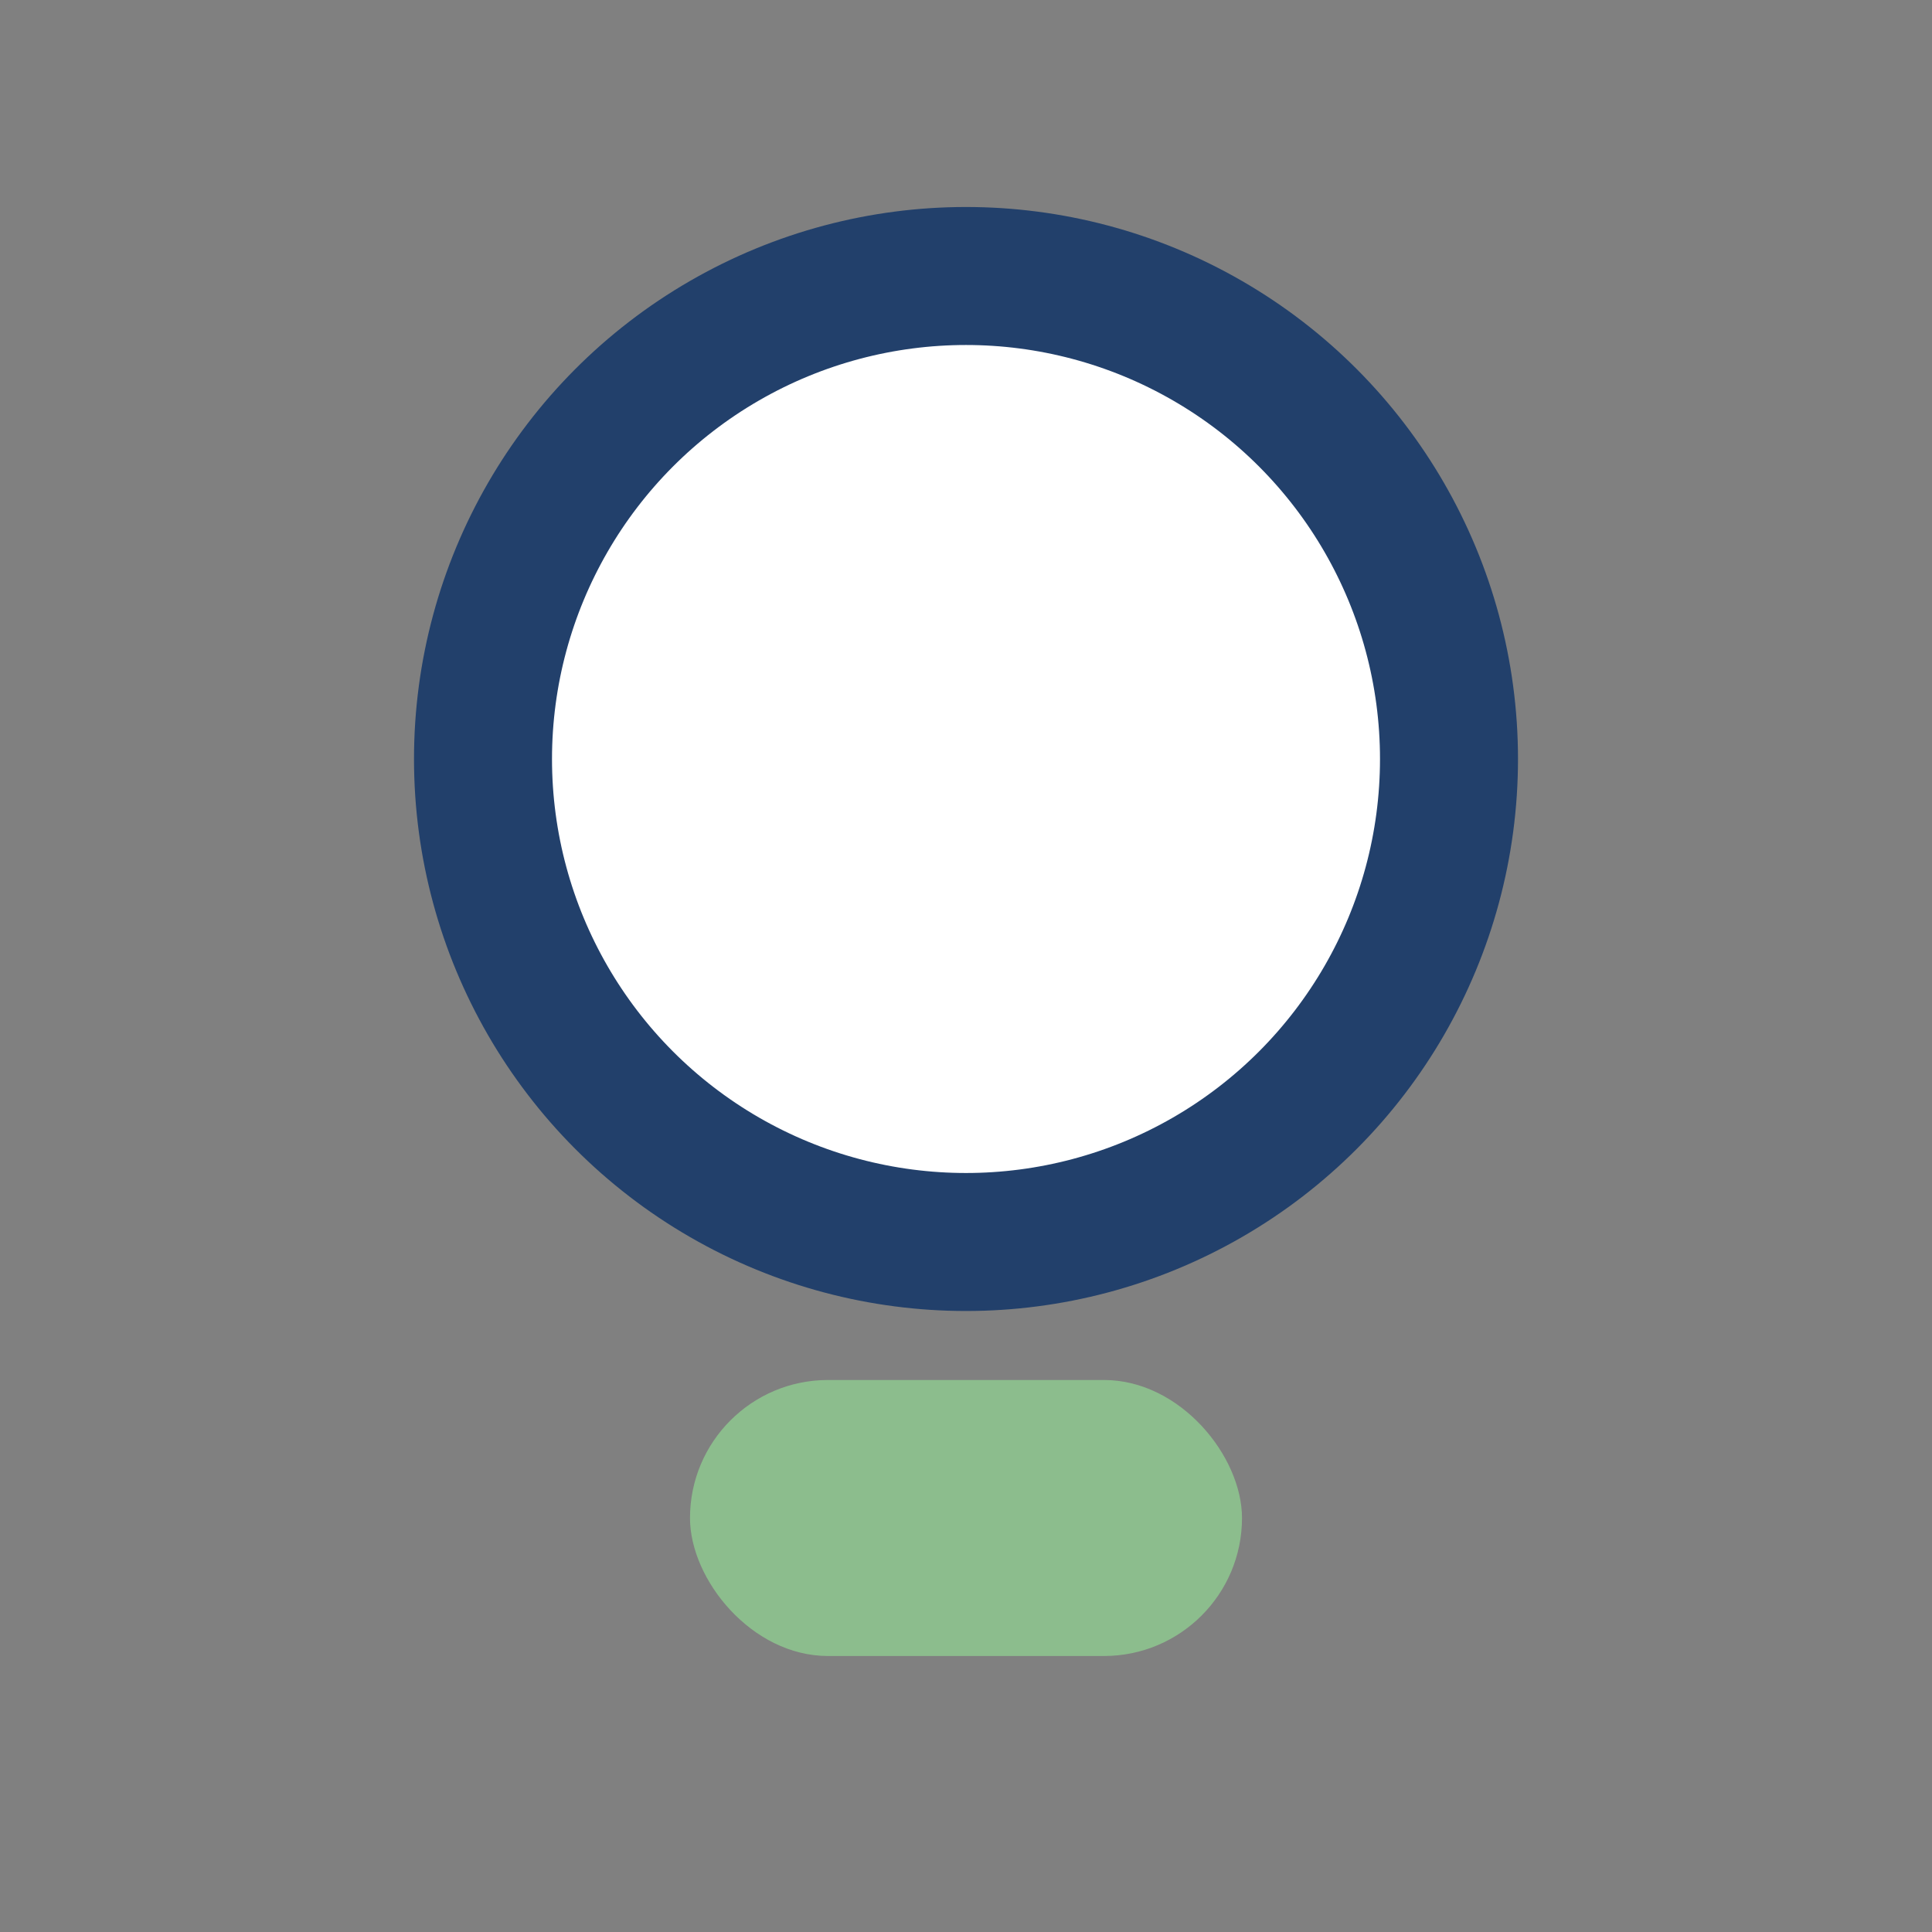
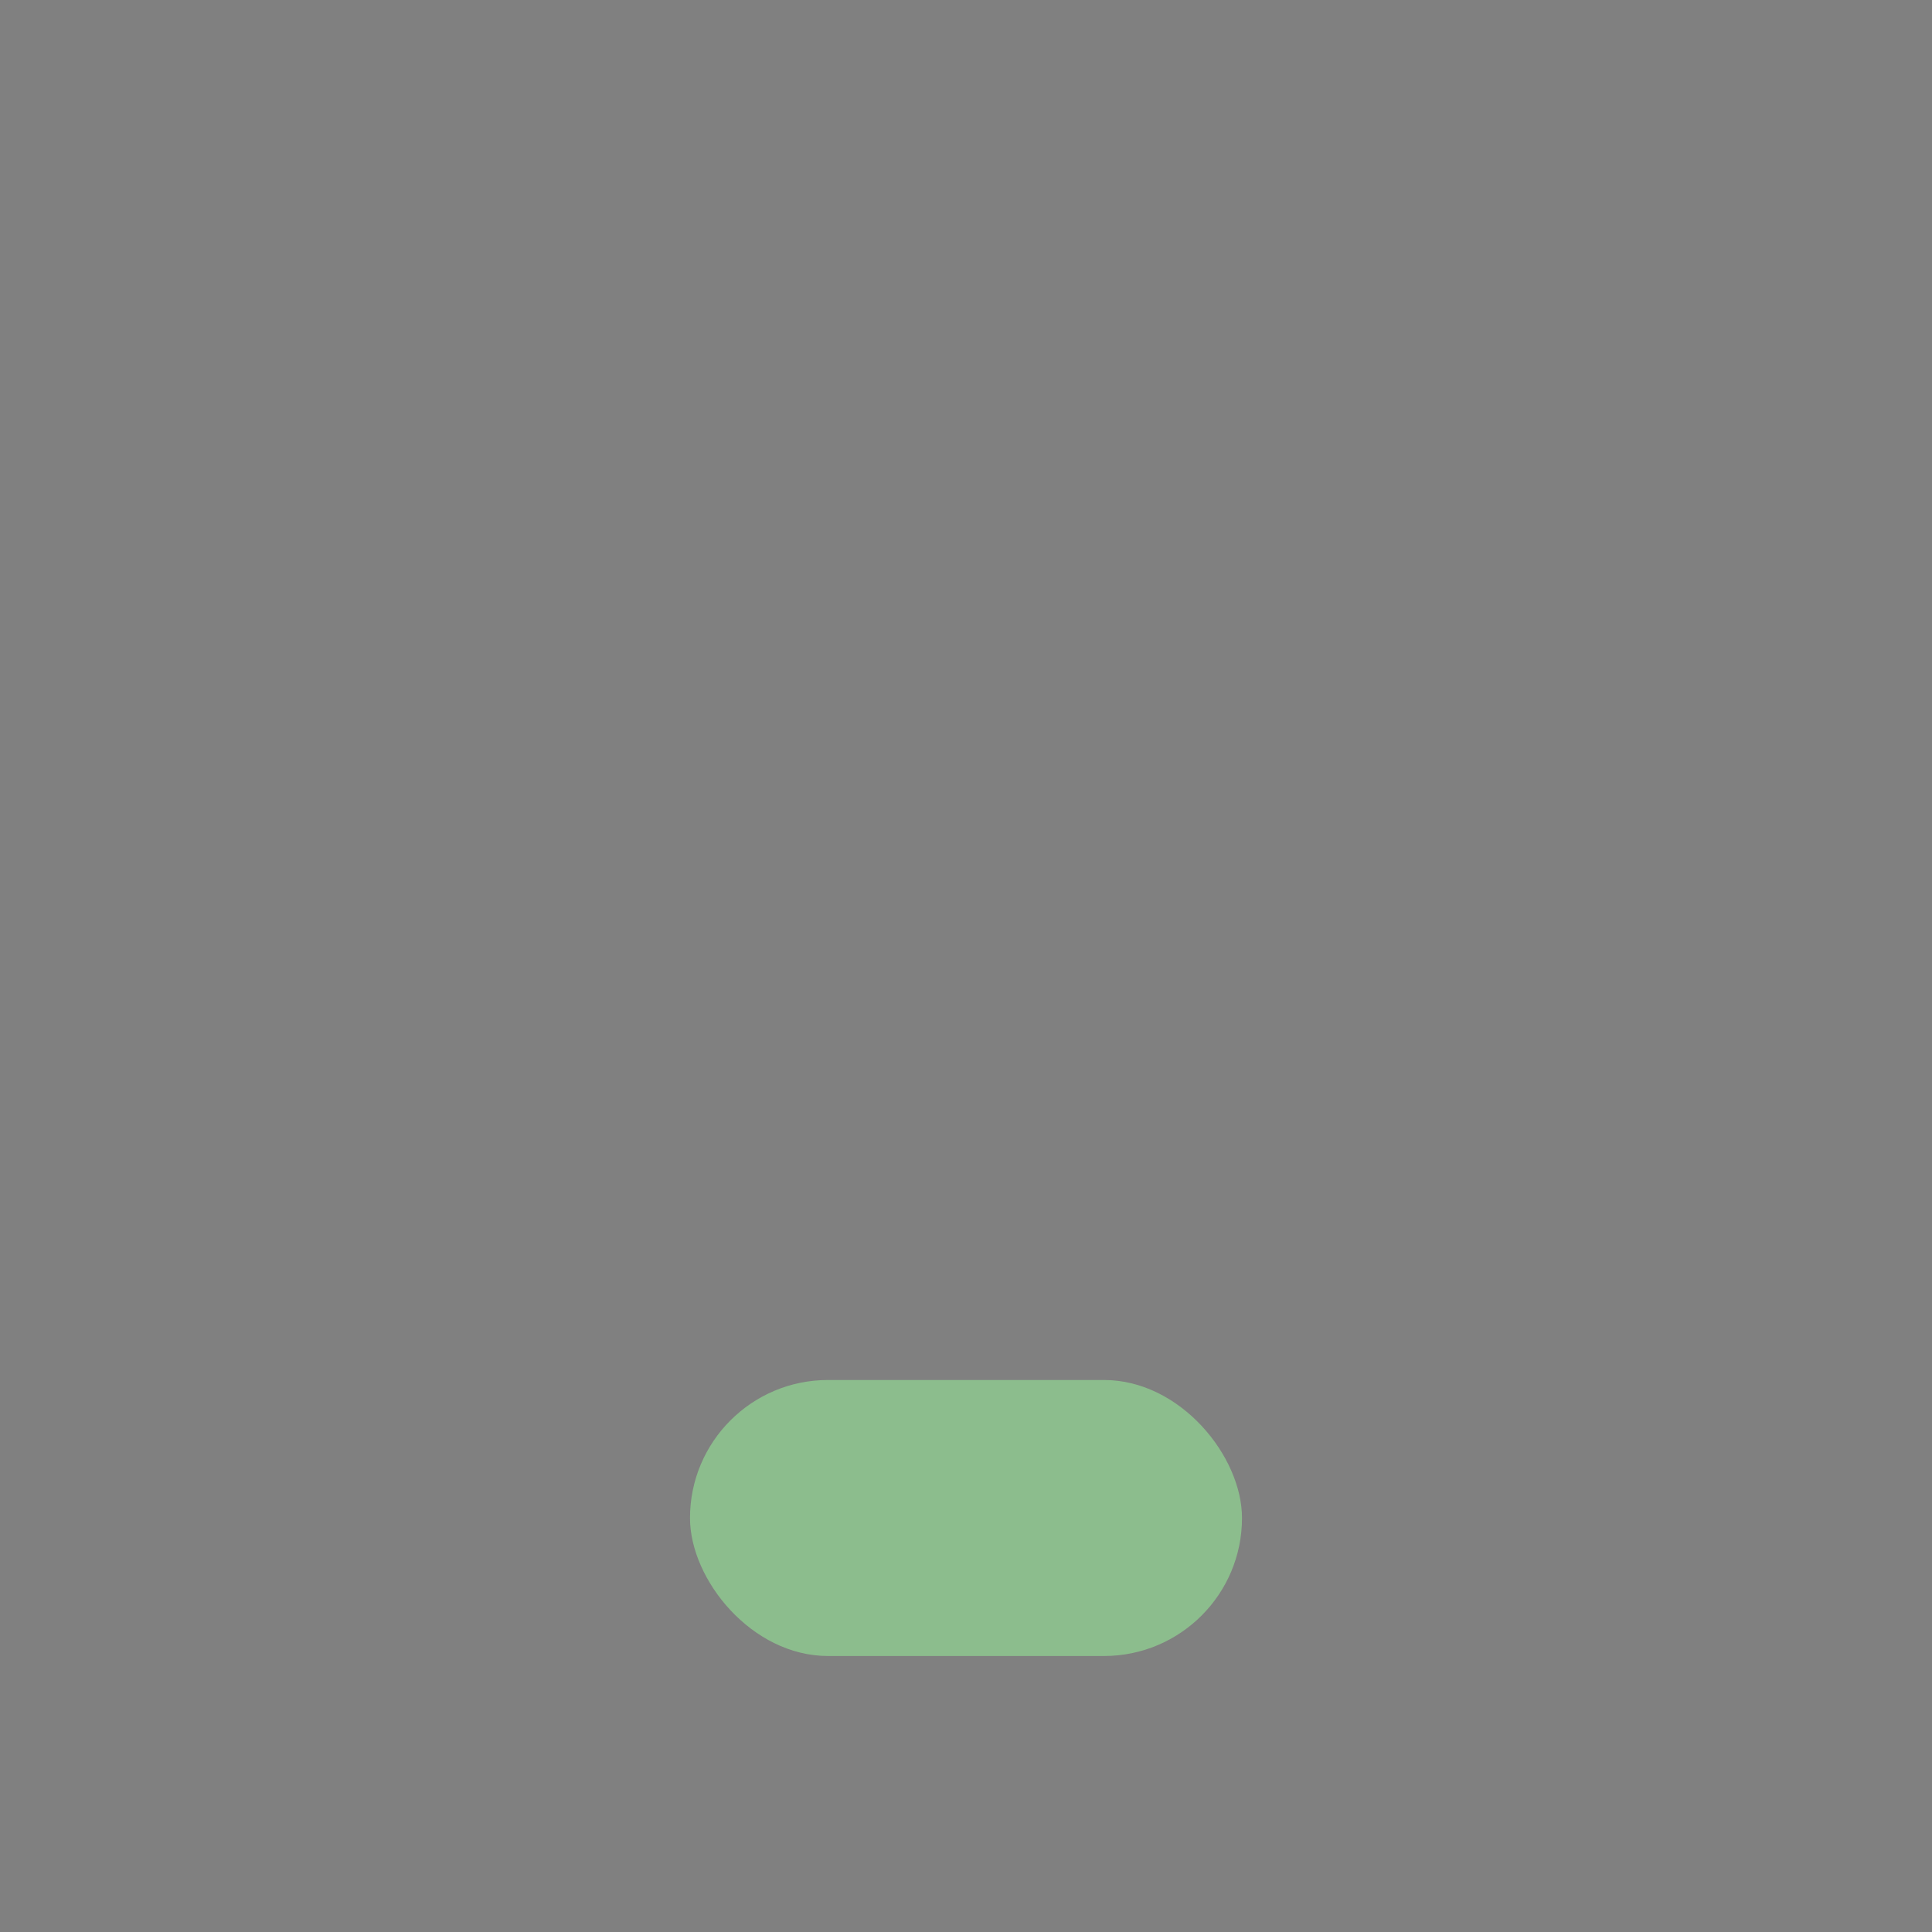
<svg xmlns="http://www.w3.org/2000/svg" width="28" height="28" viewBox="0 0 28 28">
  <rect x="0" y="0" width="28" height="28" fill="#808080" stroke="none" />
-   <circle cx="14" cy="11" r="7" fill="#fff" stroke="#22406B" stroke-width="2" />
  <rect x="10" y="20" width="8" height="4" rx="2" fill="#8CBD8D" />
</svg>